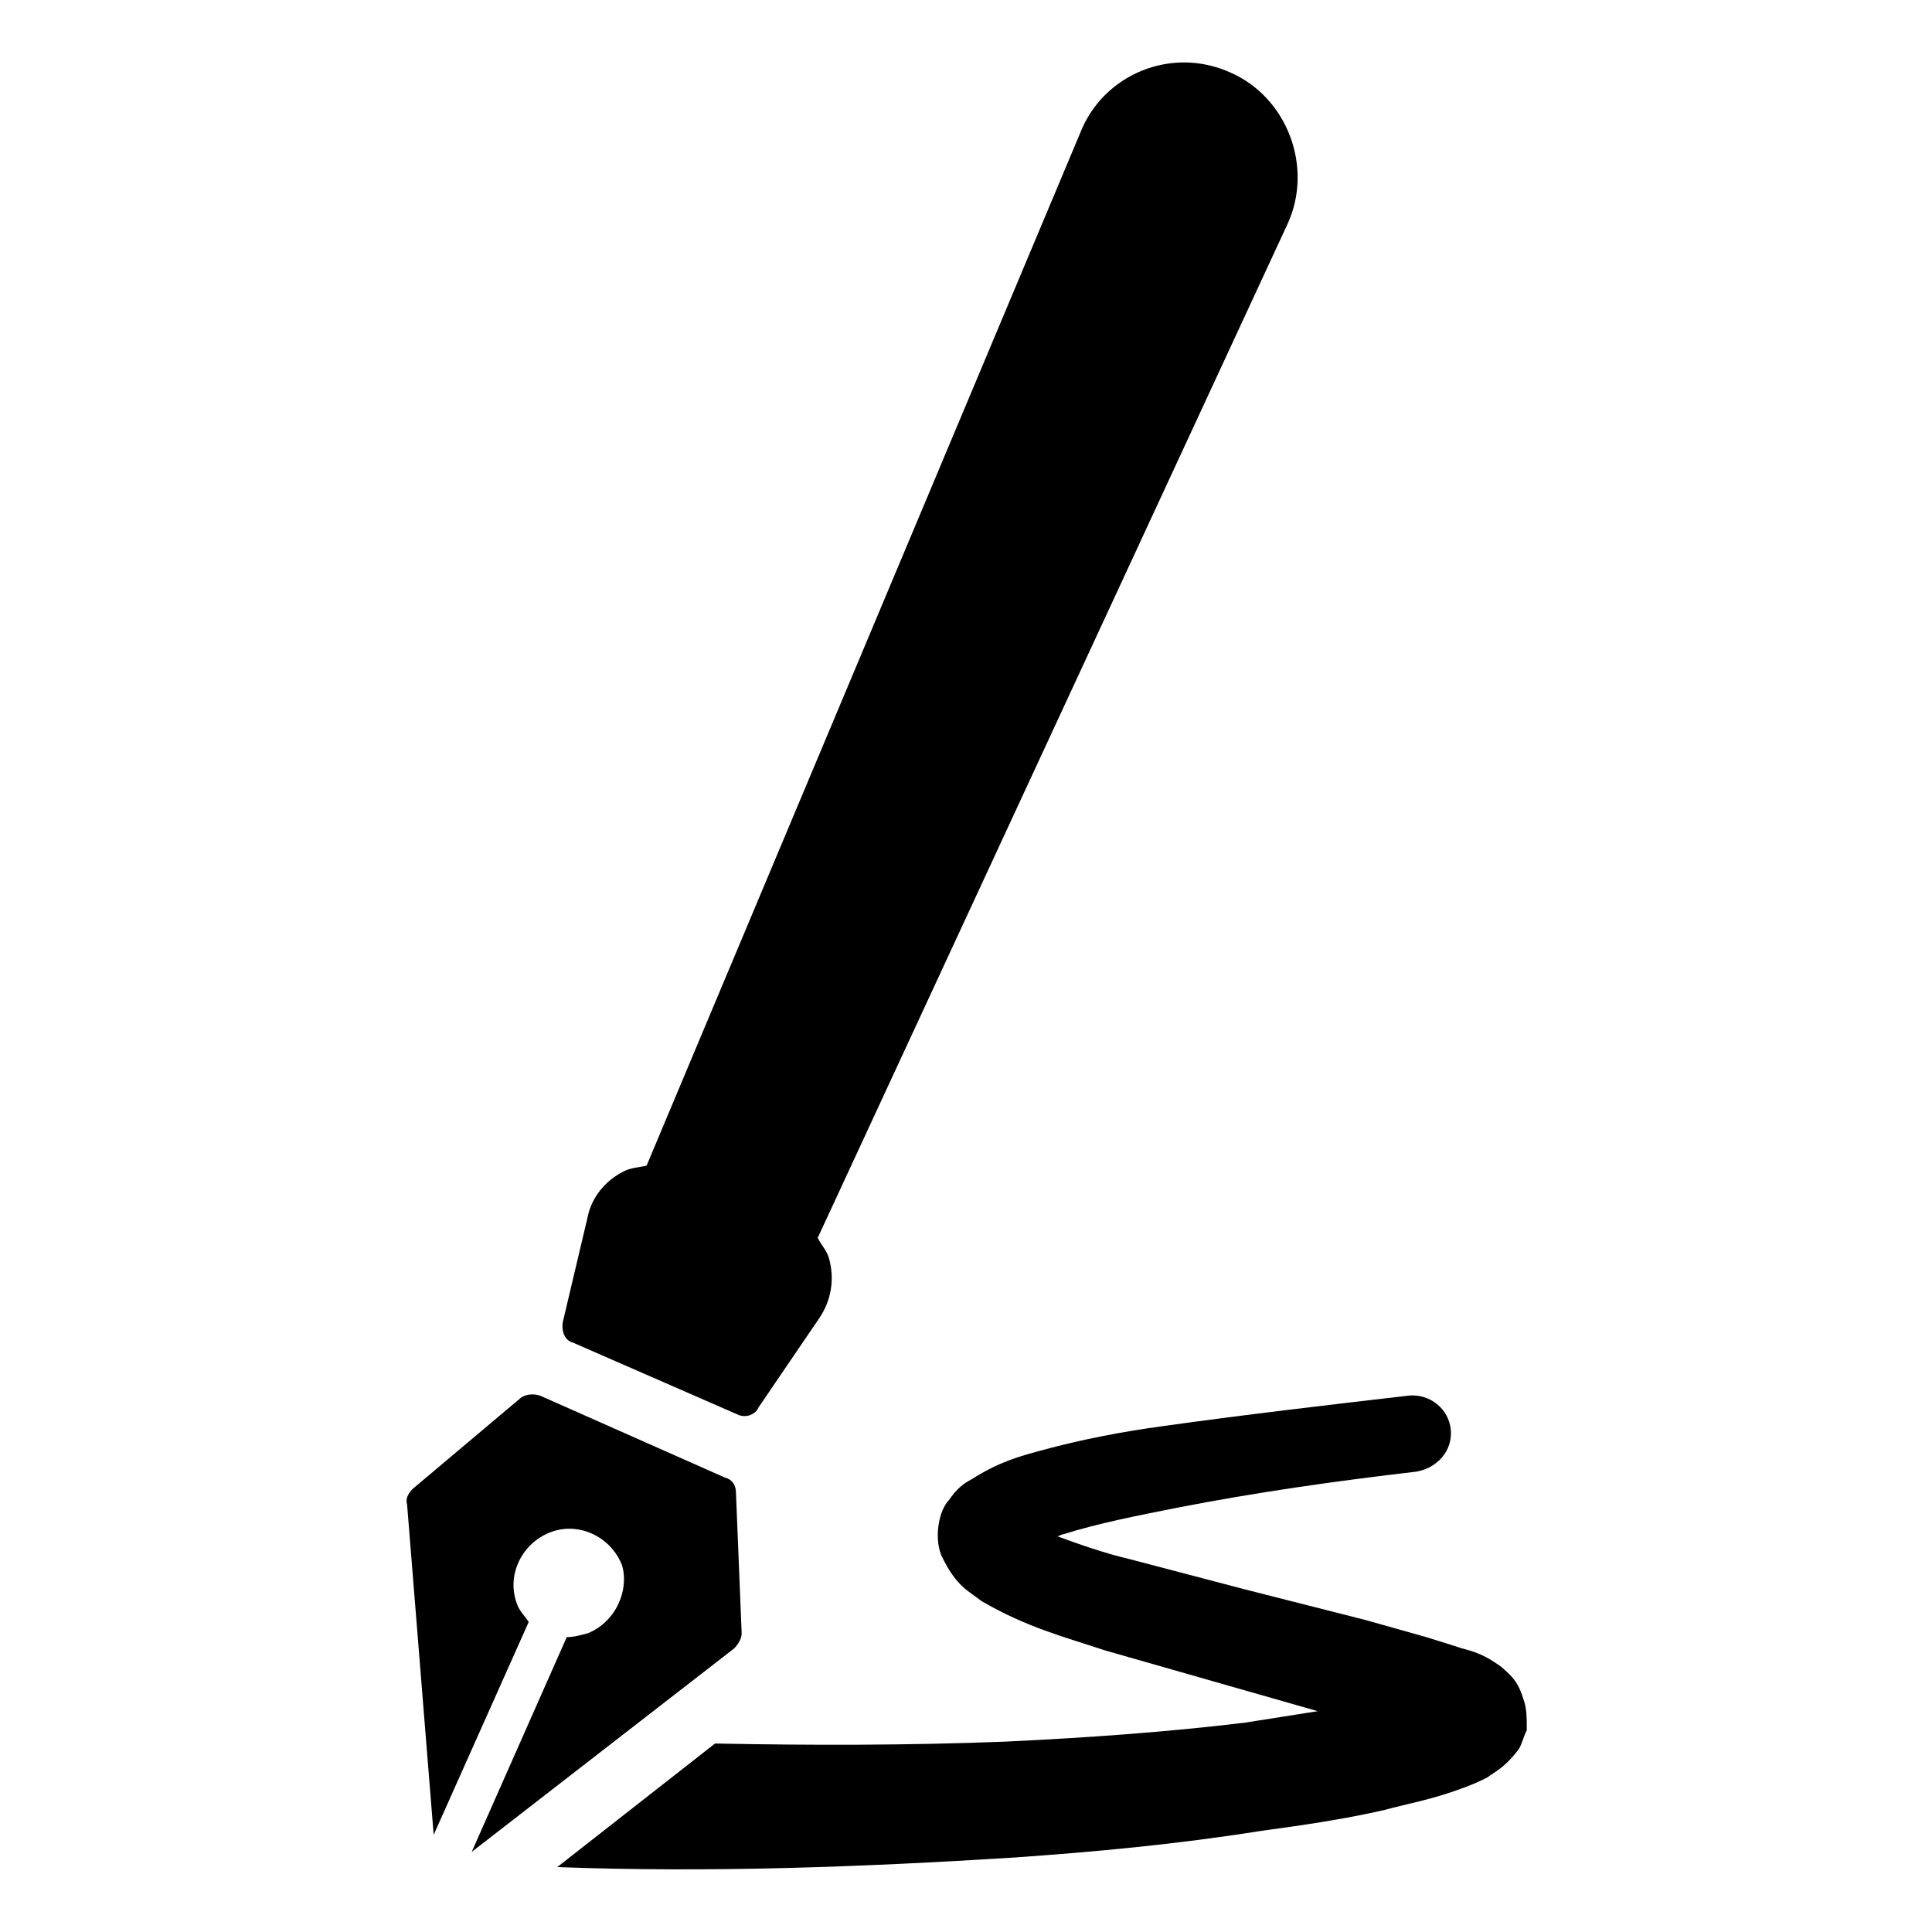
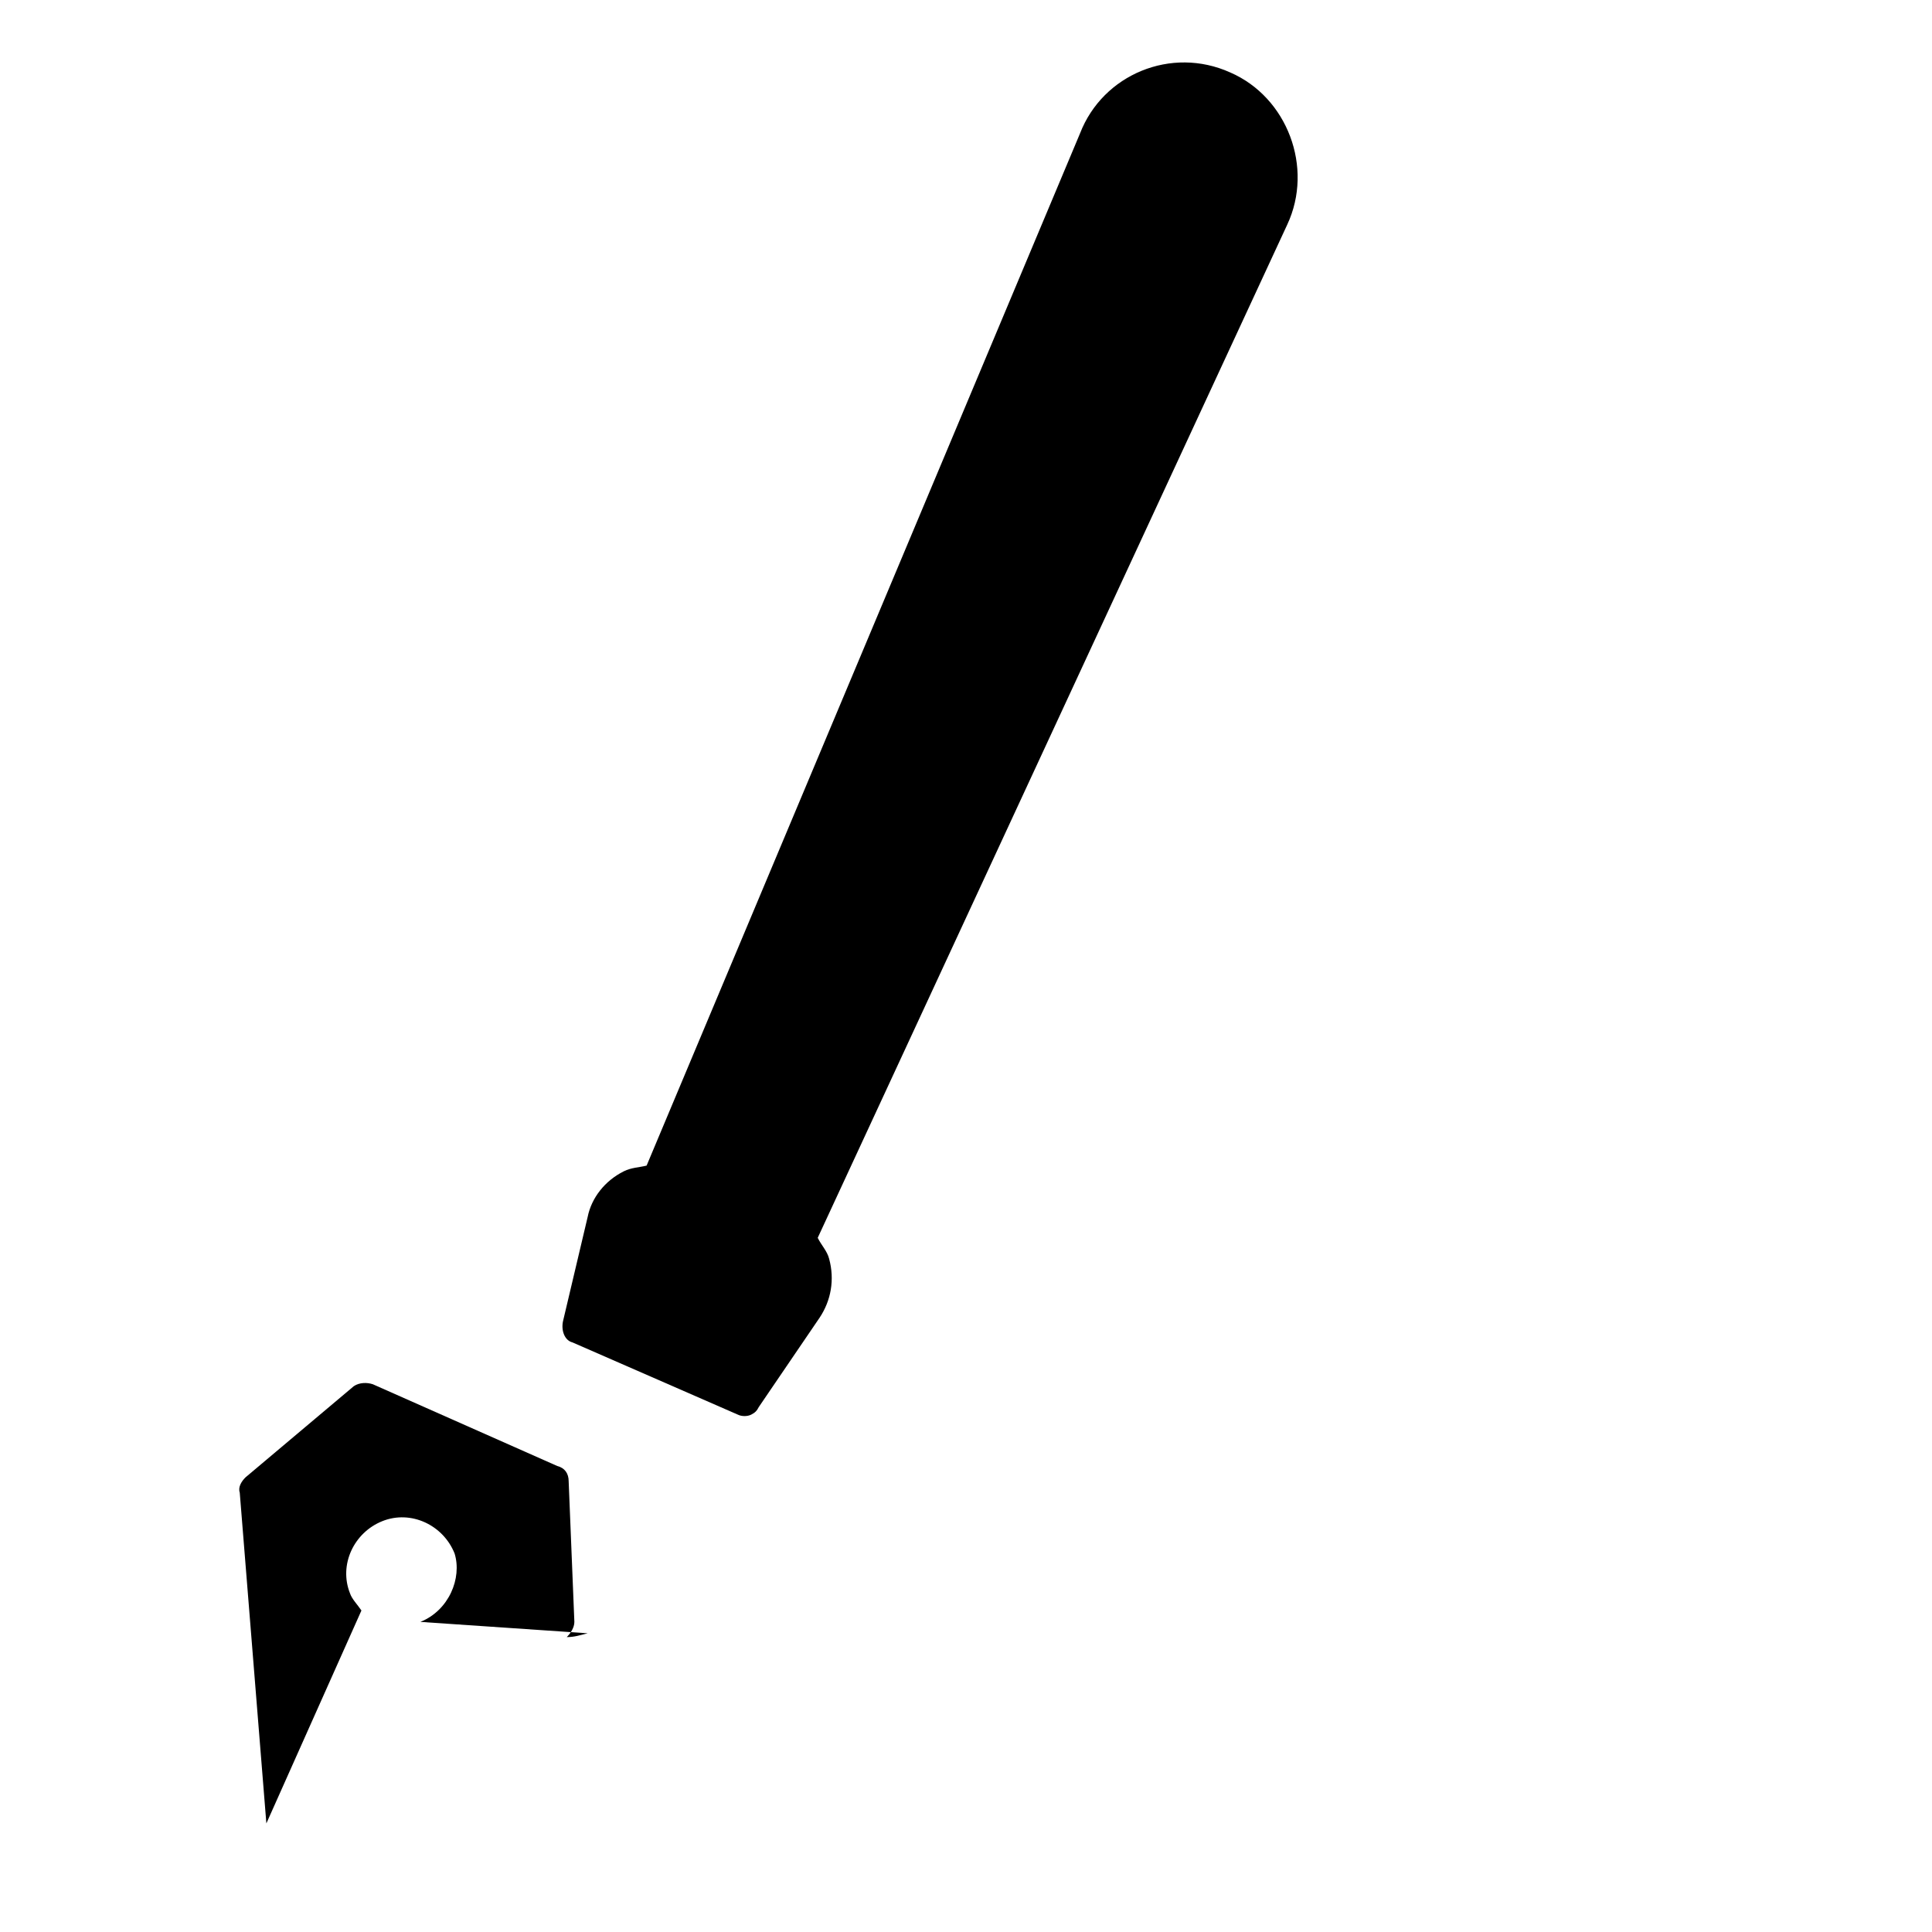
<svg xmlns="http://www.w3.org/2000/svg" fill="#000000" width="800px" height="800px" version="1.1" viewBox="144 144 512 512">
  <g>
-     <path d="m547.61 593.96c-1.512-5.039-4.031-6.551-5.543-8.062-6.047-4.535-9.574-4.535-12.09-5.543l-8.062-2.519-16.121-4.535-31.738-8.062-30.73-8.062c-6.551-1.512-13.602-4.031-19.145-6.047 0.504 0 1.008-0.504 1.512-0.504 9.574-3.023 20.152-5.039 30.23-7.055 20.656-4.031 41.816-7.055 63.48-9.574 5.543-1.008 9.574-5.543 9.07-11.082-0.504-5.543-5.543-9.574-11.082-9.07-21.664 2.519-43.328 5.039-64.992 8.062-11.082 1.512-21.664 3.527-32.746 6.551-5.543 1.512-11.082 3.023-18.137 7.559-2.016 1.008-4.031 2.519-6.047 5.543-2.519 2.519-4.031 9.574-2.016 14.609 4.031 8.566 7.559 9.574 10.578 12.09 12.09 7.055 22.168 9.574 32.746 13.098l56.426 16.125c-6.551 1.008-12.594 2.016-19.145 3.023-20.656 2.519-42.32 4.031-63.48 5.039-25.699 1.012-51.391 1.012-77.086 0.508l-41.816 32.746c40.305 1.512 80.609 0 120.91-2.519 21.664-1.512 43.328-3.527 65.496-7.055 11.082-1.512 21.664-3.023 32.746-5.543 5.543-1.512 11.082-2.519 17.129-4.535 3.023-1.008 6.047-2.016 10.078-4.031 2.016-1.512 4.535-2.519 8.062-7.055 1.008-1.008 1.512-3.527 2.519-5.543-0.004-3.516-0.004-6.035-1.012-8.555z" />
-     <path d="m299.74 576.84c-2.016 0.504-3.527 1.008-5.543 1.008l-25.191 56.93 69.527-53.906c1.008-1.008 2.016-2.519 2.016-4.031l-1.512-37.281c0-2.016-1.008-3.527-3.023-4.031l-48.871-21.664c-1.512-0.504-3.527-0.504-5.039 0.504l-28.719 24.184c-1.008 1.008-2.016 2.519-1.512 4.031l7.055 87.664 25.191-56.426c-1.008-1.512-2.519-3.023-3.023-4.535-3.023-7.559 1.008-16.121 8.566-19.145 7.559-3.023 16.121 1.008 19.145 8.566 2.016 6.543-1.512 15.109-9.066 18.133z" />
+     <path d="m299.74 576.84c-2.016 0.504-3.527 1.008-5.543 1.008c1.008-1.008 2.016-2.519 2.016-4.031l-1.512-37.281c0-2.016-1.008-3.527-3.023-4.031l-48.871-21.664c-1.512-0.504-3.527-0.504-5.039 0.504l-28.719 24.184c-1.008 1.008-2.016 2.519-1.512 4.031l7.055 87.664 25.191-56.426c-1.008-1.512-2.519-3.023-3.023-4.535-3.023-7.559 1.008-16.121 8.566-19.145 7.559-3.023 16.121 1.008 19.145 8.566 2.016 6.543-1.512 15.109-9.066 18.133z" />
    <path d="m295.71 499.75 43.832 19.145c1.008 0.504 2.519 0.504 3.527 0 1.008-0.504 1.512-1.008 2.016-2.016l16.121-23.68c3.023-4.535 4.031-10.078 2.519-15.617-0.504-2.016-2.016-3.527-3.023-5.543l124.44-268.53c7.055-15.113 0-33.754-15.113-40.305-15.617-7.055-33.754 0.504-39.801 16.121l-114.87 273.57c-2.016 0.504-4.031 0.504-6.047 1.512-5.039 2.519-8.566 7.055-9.574 12.09l-6.551 27.711c-0.5 2.519 0.508 5.039 2.523 5.543z" />
  </g>
</svg>